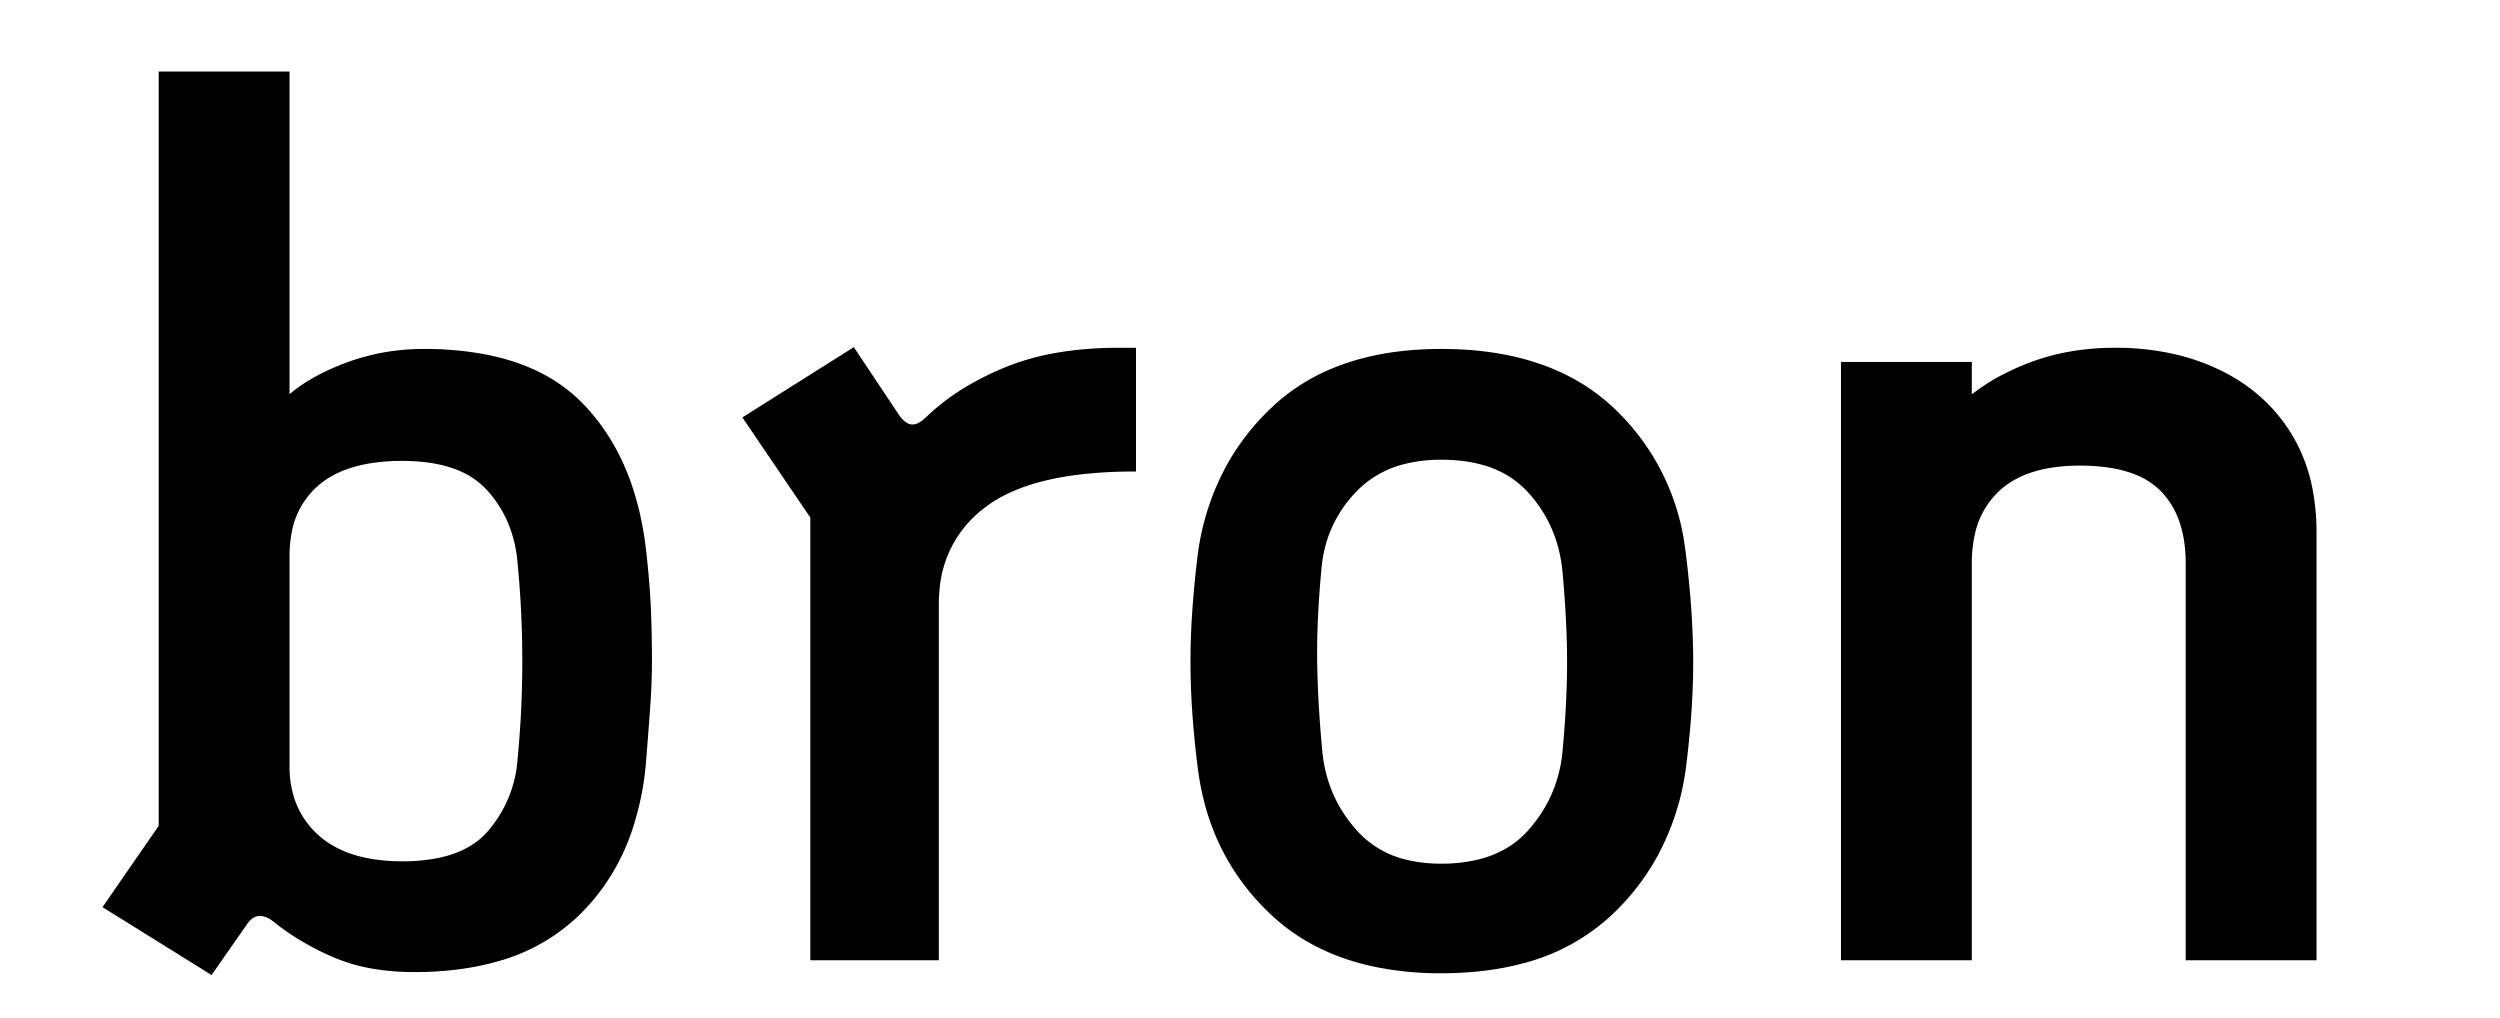
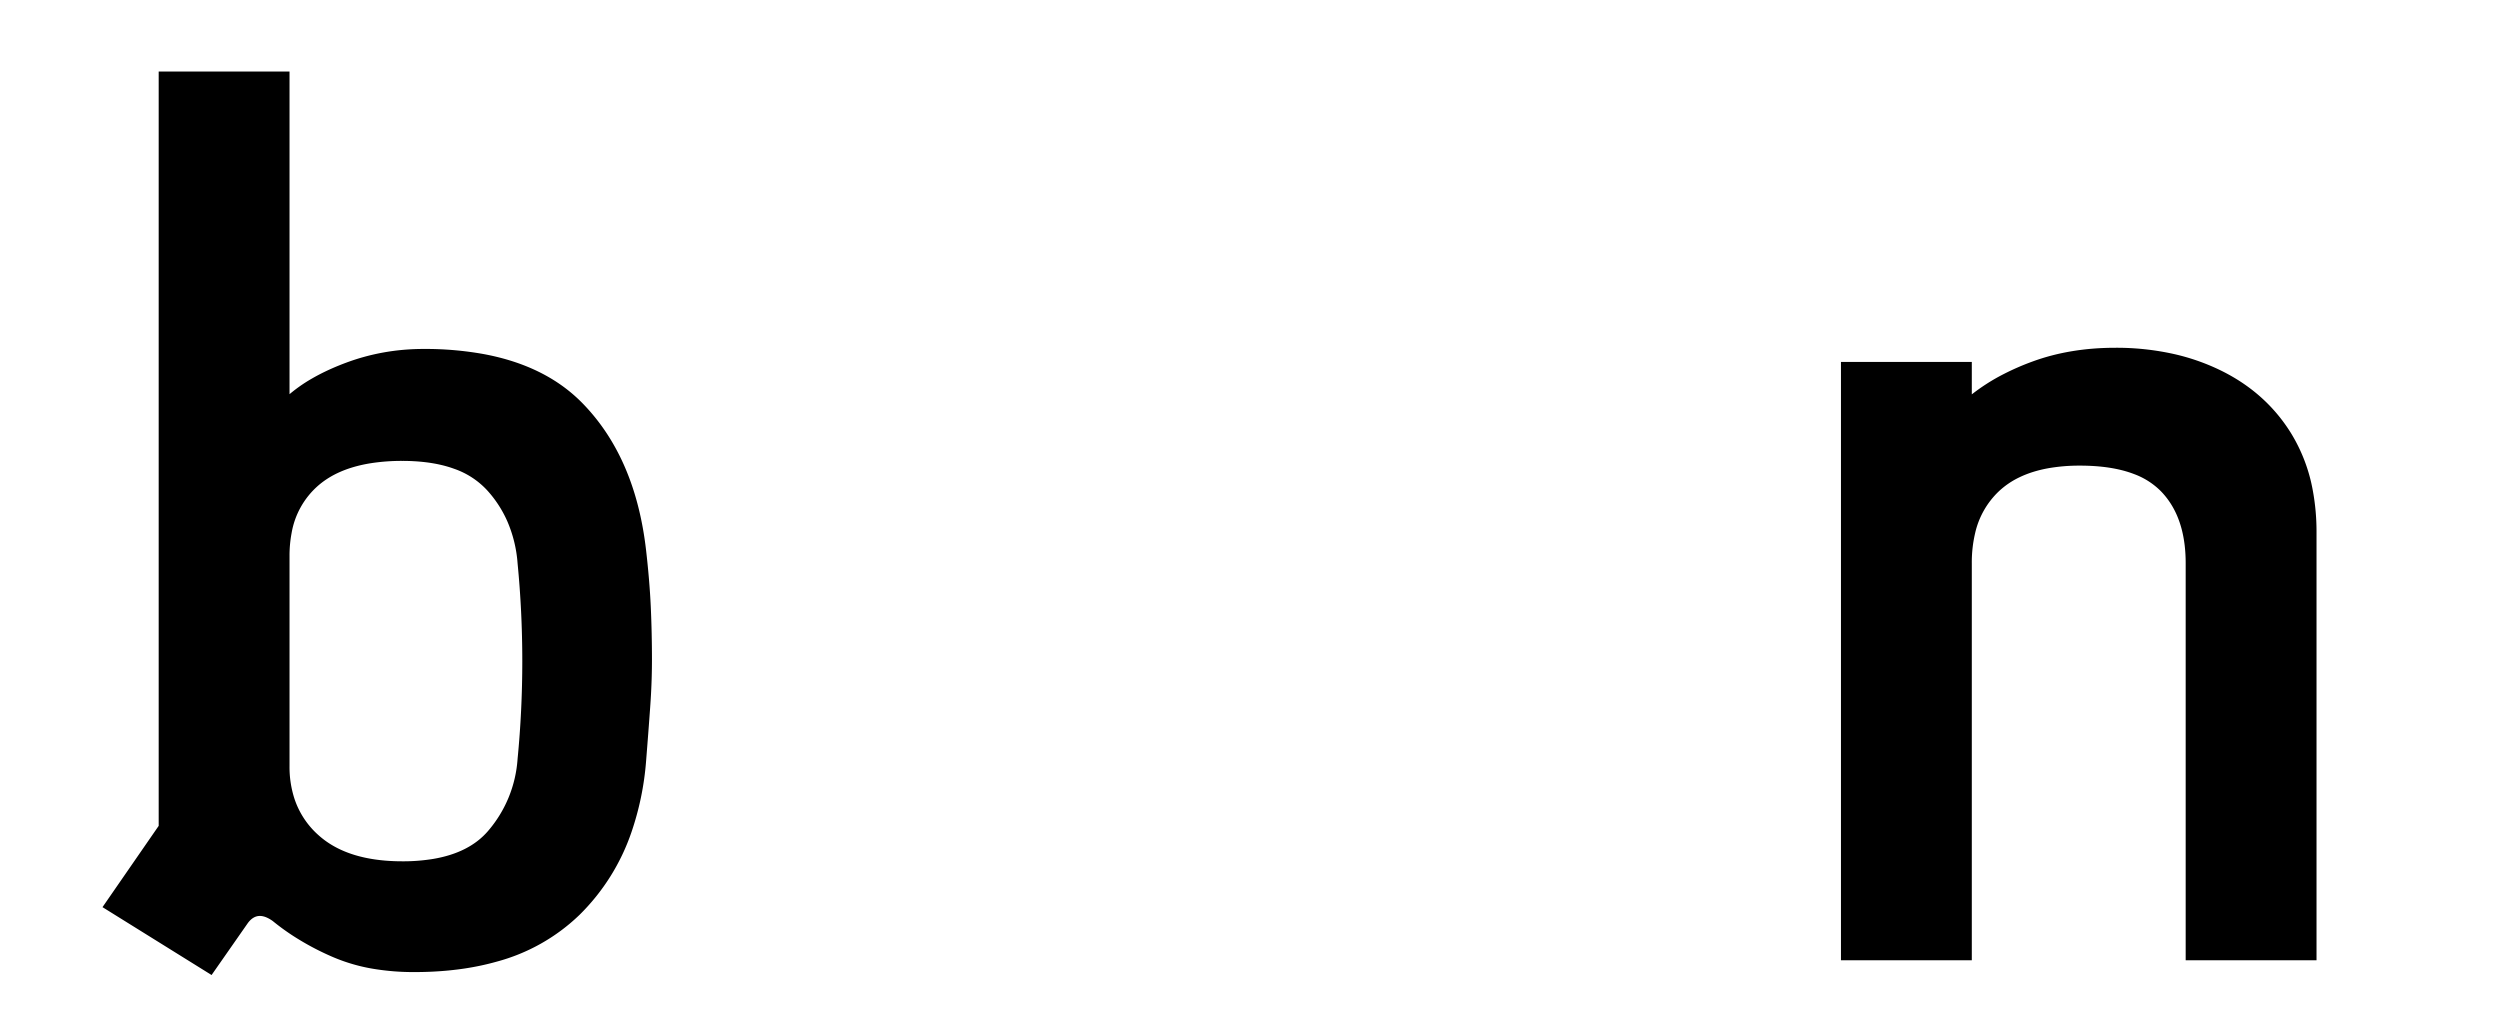
<svg xmlns="http://www.w3.org/2000/svg" width="374.4" height="152.4" viewBox="-3.2 -12.4 394.4 172.4">
  <g id="svgGroup" stroke-linecap="round" fill-rule="evenodd" font-size="9pt" stroke="#000" stroke-width="0.15mm" fill="#000" style="stroke:#000;stroke-width:0.15mm;fill:#000">
    <path d="M 24 143.8 L 18 152.4 L 0 141.2 L 9.4 127.6 L 9.4 0 L 31 0 L 31 55 A 25.376 25.376 0 0 1 35.244 51.964 Q 37.323 50.763 39.824 49.755 A 44.988 44.988 0 0 1 41 49.3 Q 47.2 47 54 47 A 55.369 55.369 0 0 1 64.138 47.867 Q 74.546 49.808 80.7 56.1 Q 89.6 65.2 91.4 80.8 Q 92 86 92.2 90.4 Q 92.4 94.8 92.4 99.4 A 107.712 107.712 0 0 1 92.245 105.069 A 125.548 125.548 0 0 1 92.1 107.4 Q 91.8 111.6 91.4 116.6 A 48.467 48.467 0 0 1 88.951 128.462 A 35.703 35.703 0 0 1 80.2 142.4 A 31.902 31.902 0 0 1 66.242 150.26 Q 61.222 151.674 55.222 151.939 A 63.932 63.932 0 0 1 52.4 152 A 41.072 41.072 0 0 1 45.742 151.487 A 29.601 29.601 0 0 1 38.8 149.5 A 45.09 45.09 0 0 1 31.79 145.745 A 38.695 38.695 0 0 1 28.6 143.4 Q 25.832 141.423 24.041 143.746 A 5.145 5.145 0 0 0 24 143.8 Z M 31 81.8 L 31 117.4 A 17.745 17.745 0 0 0 31.825 122.934 A 14.496 14.496 0 0 0 36 129.3 Q 40.193 133.074 47.48 133.683 A 35.074 35.074 0 0 0 50.4 133.8 A 31.595 31.595 0 0 0 55.687 133.389 Q 61.866 132.338 65.1 128.6 A 21.117 21.117 0 0 0 70.198 116.228 A 25.877 25.877 0 0 0 70.2 116.2 Q 71 108 71 99.6 Q 71 91.2 70.2 83 A 22.189 22.189 0 0 0 68.434 75.787 A 19.753 19.753 0 0 0 65 70.5 A 13.998 13.998 0 0 0 59.277 66.756 Q 56.981 65.919 54.137 65.599 A 33.418 33.418 0 0 0 50.4 65.4 A 34.255 34.255 0 0 0 44.986 65.799 Q 39.307 66.71 35.9 69.7 A 14.028 14.028 0 0 0 31.356 77.85 A 20.877 20.877 0 0 0 31 81.8 Z" id="0" vector-effect="non-scaling-stroke" />
-     <path d="M 141 150 L 119.8 150 L 119.8 75.2 L 108.4 58.4 L 126.8 46.8 L 134.4 58.2 Q 135.486 59.648 136.571 59.785 A 1.813 1.813 0 0 0 136.8 59.8 Q 137.955 59.8 139.295 58.503 A 8.945 8.945 0 0 0 139.4 58.4 A 37.236 37.236 0 0 1 146.348 53.187 A 49.447 49.447 0 0 1 152.6 50.1 A 41.191 41.191 0 0 1 161.101 47.677 Q 166.025 46.8 171.8 46.8 L 174.4 46.8 L 174.4 67.2 A 78.724 78.724 0 0 0 165.414 67.676 Q 156.149 68.744 150.58 72.211 A 20.295 20.295 0 0 0 149 73.3 A 19.477 19.477 0 0 0 141.125 87.42 A 26.016 26.016 0 0 0 141 90 L 141 150 Z" id="1" vector-effect="non-scaling-stroke" />
-     <path d="M 214.555 150.976 A 54.023 54.023 0 0 0 226.4 152.2 A 66.176 66.176 0 0 0 228.248 152.174 Q 234.644 151.996 240.03 150.566 A 34.342 34.342 0 0 0 255.2 142.3 A 40.173 40.173 0 0 0 262.48 133.039 A 42.71 42.71 0 0 0 267.6 117.4 Q 268.8 107.8 268.8 99.8 Q 268.8 91.6 267.6 81.8 A 49.537 49.537 0 0 0 267.412 80.387 A 39.066 39.066 0 0 0 255.3 56.8 Q 244.8 47 226.4 47 A 65.363 65.363 0 0 0 225.077 47.013 Q 207.819 47.363 197.8 56.9 A 40.173 40.173 0 0 0 190.52 66.161 A 42.71 42.71 0 0 0 185.4 81.8 A 208.614 208.614 0 0 0 184.992 85.466 A 171.187 171.187 0 0 0 184.5 91.2 Q 184.2 95.6 184.2 99.8 Q 184.2 107.8 185.4 117.4 Q 187.2 132.4 197.7 142.3 Q 204.509 148.72 214.555 150.976 Z M 226.4 134.2 A 26.842 26.842 0 0 0 232.309 133.59 Q 236.218 132.708 239.075 130.55 A 15.584 15.584 0 0 0 241.3 128.5 Q 246.4 122.8 247.2 115.2 Q 248 106.8 248 99.8 Q 248 92.8 247.2 84.2 Q 246.4 76.4 241.3 70.8 A 16.353 16.353 0 0 0 233.339 66.054 Q 230.666 65.32 227.462 65.217 A 32.975 32.975 0 0 0 226.4 65.2 A 25.385 25.385 0 0 0 220.297 65.892 A 17.257 17.257 0 0 0 211.7 70.8 Q 206.4 76.4 205.8 84.2 A 174.805 174.805 0 0 0 205.267 91.528 Q 205.089 95.035 205.089 98.225 A 110.293 110.293 0 0 0 205.1 99.8 Q 205.2 106.8 206 115.2 Q 206.8 122.8 211.9 128.5 A 16.571 16.571 0 0 0 220.882 133.629 A 25.195 25.195 0 0 0 226.4 134.2 Z" id="2" vector-effect="non-scaling-stroke" />
    <path d="M 316 150 L 294.4 150 L 294.4 49.2 L 316 49.2 L 316 55 A 33.01 33.01 0 0 1 321.895 51.183 A 42.673 42.673 0 0 1 326.7 49.1 Q 333 46.8 340.6 46.8 A 44.396 44.396 0 0 1 350.42 47.844 A 36.035 36.035 0 0 1 358.1 50.5 Q 365.8 54.2 370.1 61.1 A 27.837 27.837 0 0 1 373.795 70.858 A 38.124 38.124 0 0 1 374.4 77.8 L 374.4 150 L 352.8 150 L 352.8 83 Q 352.8 76.66 350.099 72.581 A 13.455 13.455 0 0 0 348.5 70.6 A 12.801 12.801 0 0 0 343.826 67.631 Q 340.075 66.2 334.6 66.2 A 30.708 30.708 0 0 0 329.35 66.619 Q 326.523 67.11 324.286 68.178 A 14.067 14.067 0 0 0 320.7 70.6 A 14.336 14.336 0 0 0 316.555 77.925 A 21.824 21.824 0 0 0 316 83 L 316 150 Z" id="3" vector-effect="non-scaling-stroke" />
  </g>
</svg>